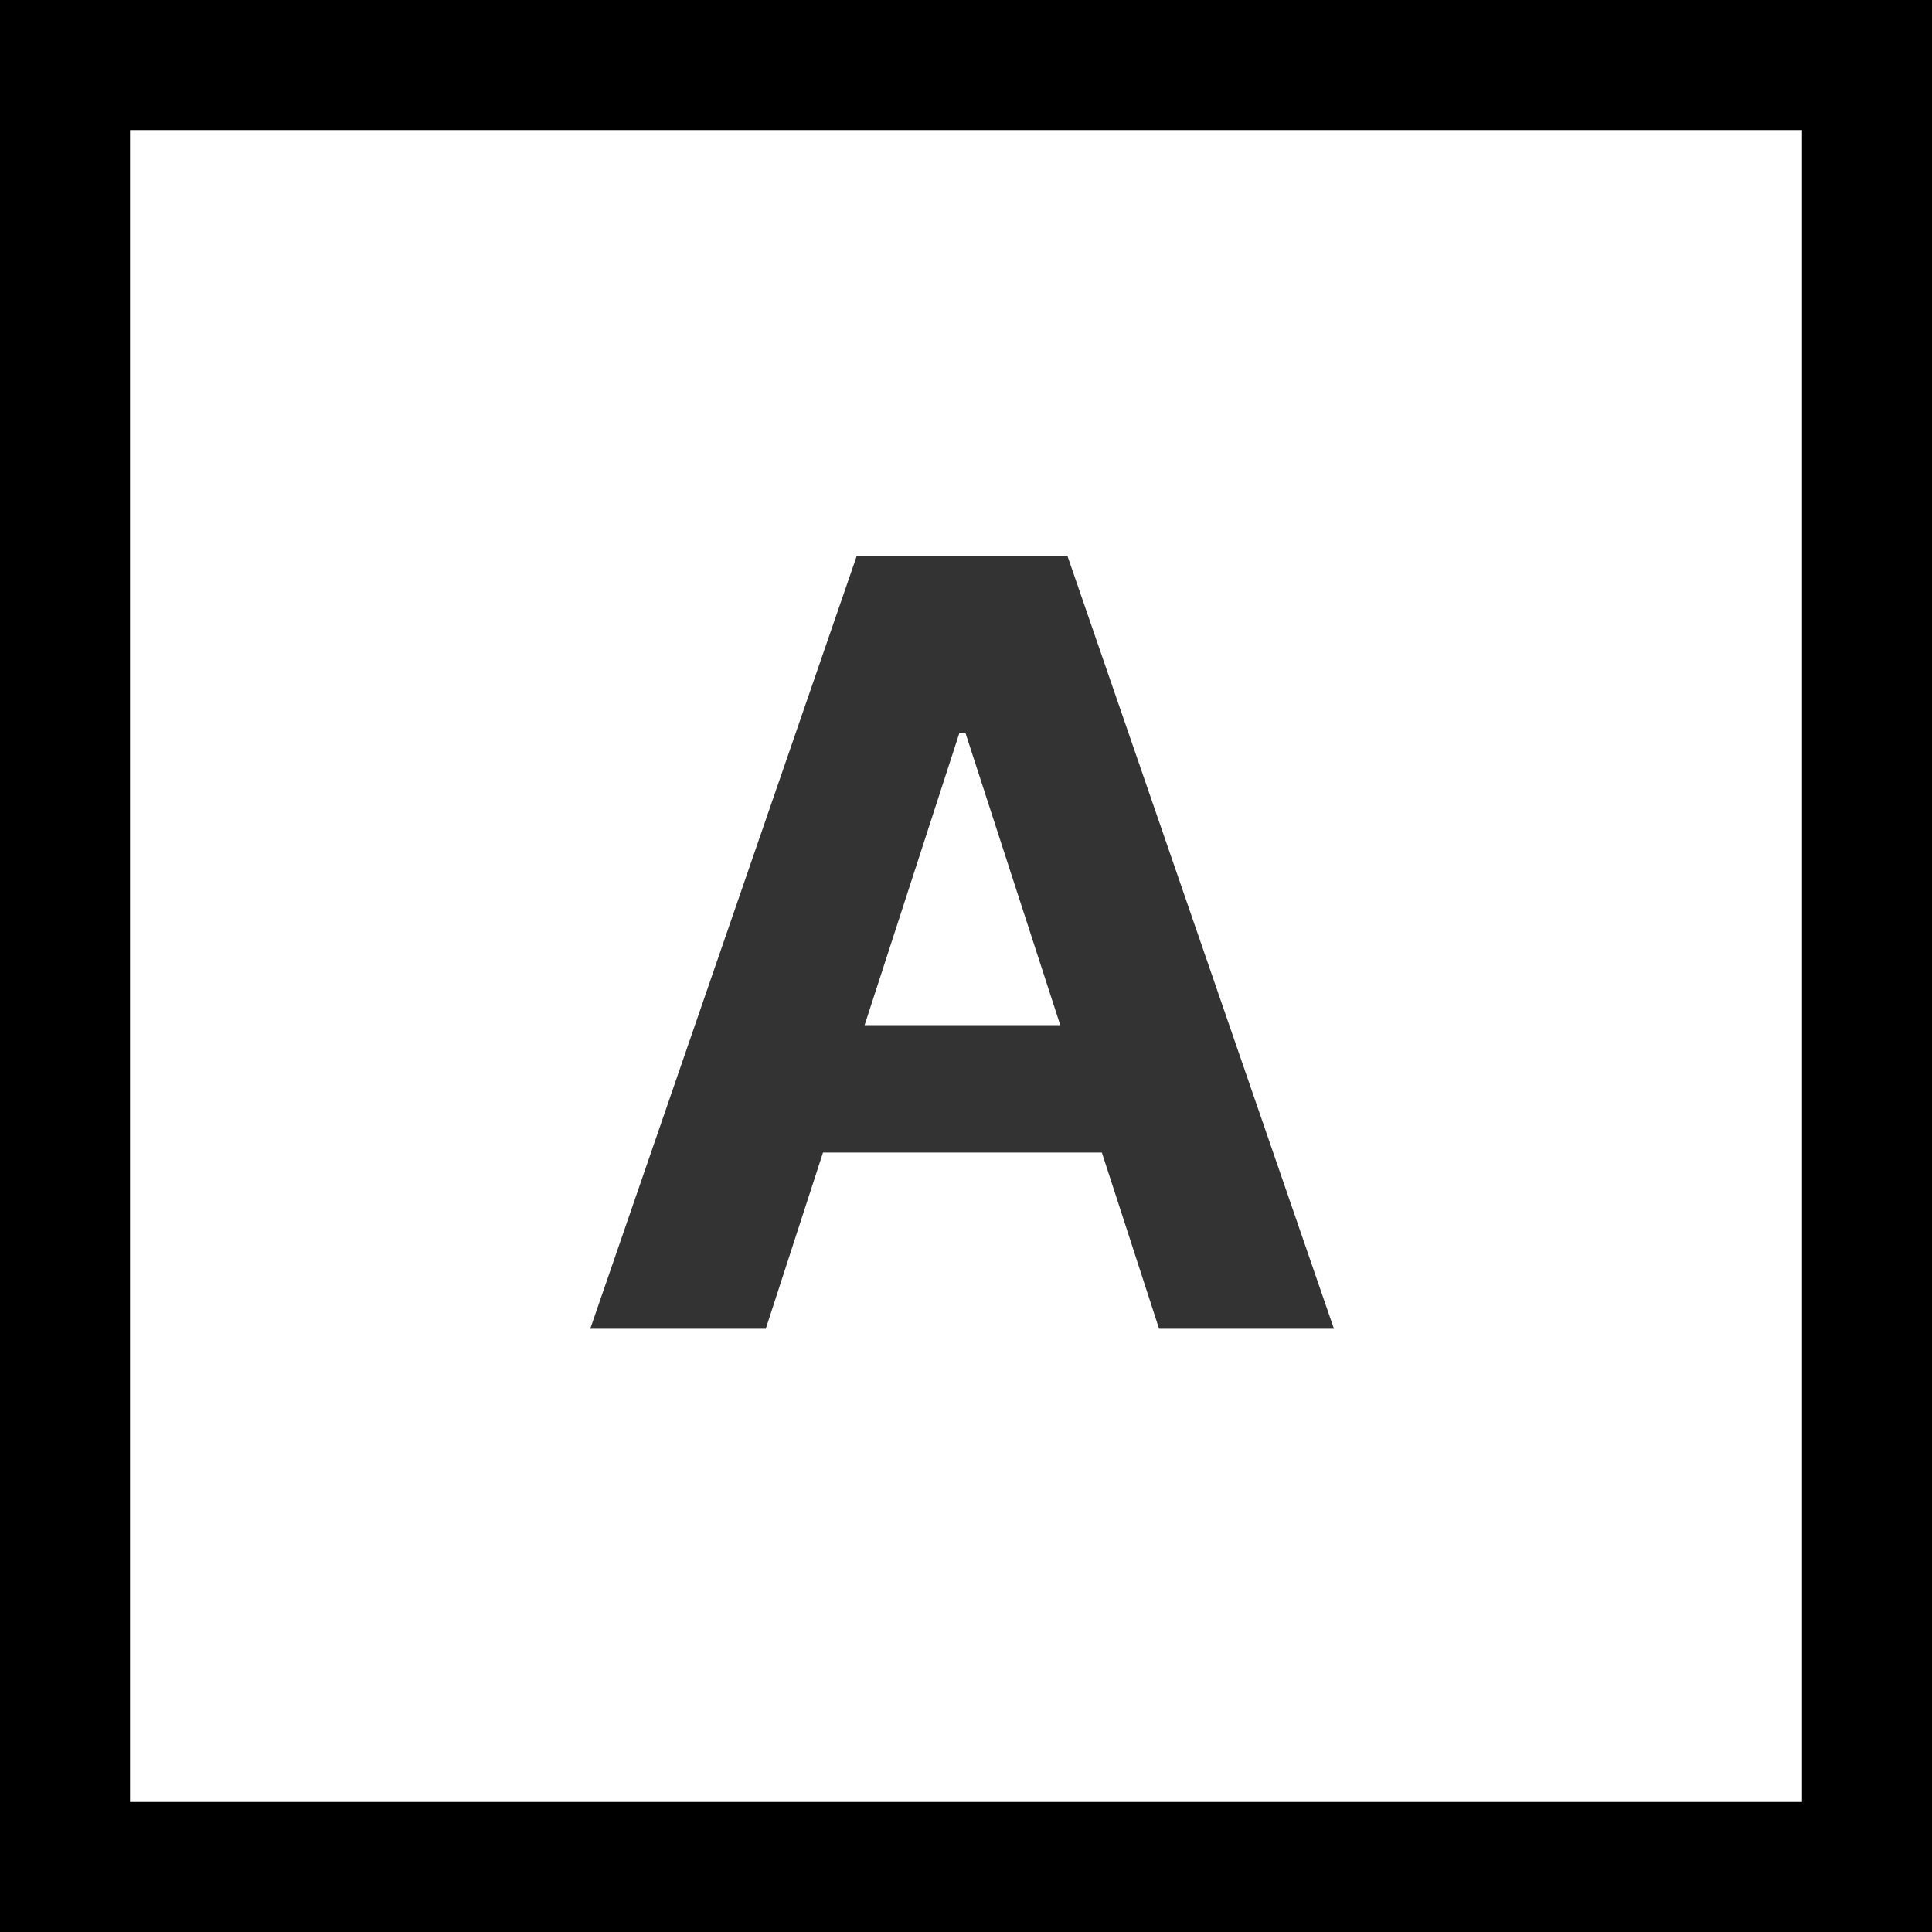
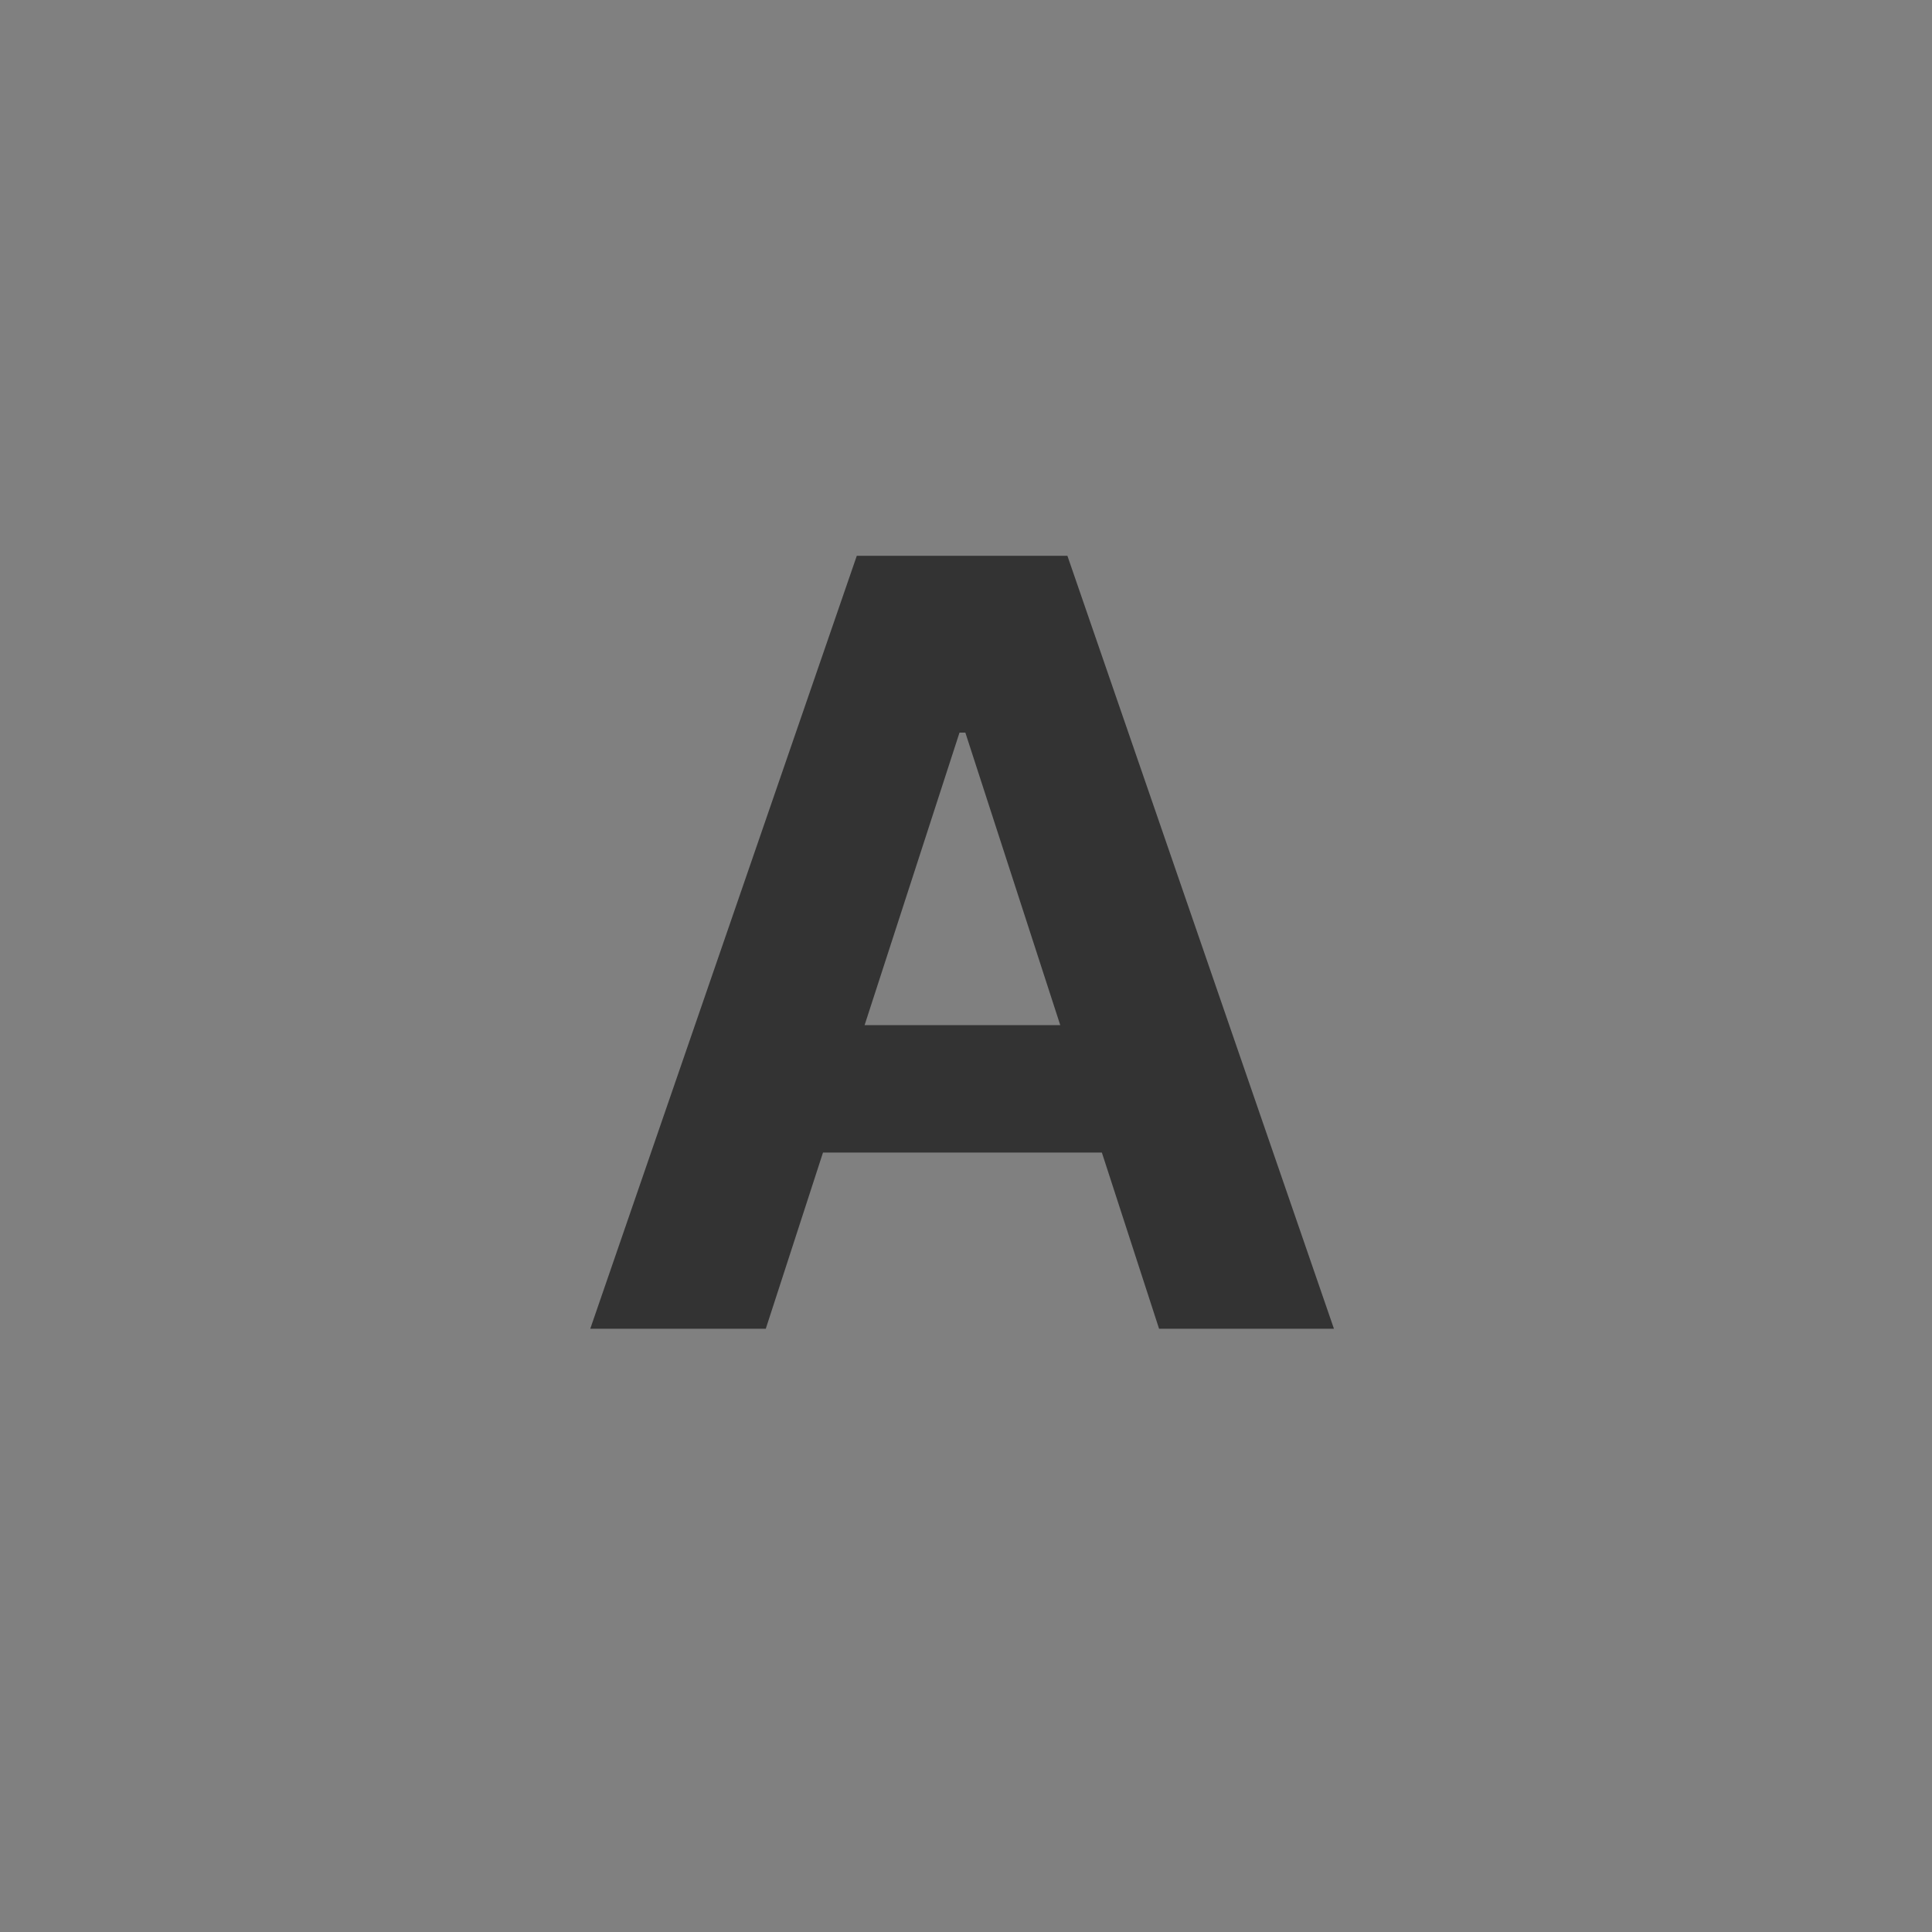
<svg xmlns="http://www.w3.org/2000/svg" id="_レイヤー_2" viewBox="0 0 29.72 29.72">
  <rect x="0" y="0" width="29.72" height="29.72" fill="#808080" stroke="none" />
  <g id="Obj">
-     <rect x="1" y="1" width="27.72" height="27.72" style="fill:#fff;" />
-     <path d="M27.72,2v25.72H2V2h25.72M29.72,0H0v29.72h29.72V0h0Z" />
    <path d="M9.08,20.44l4.1-11.89h3.24l4.1,11.89h-2.69l-.88-2.71h-4.29l-.88,2.71h-2.69ZM16.31,15.77l-1.46-4.5h-.09l-1.46,4.5h3.02Z" style="fill:#333;" />
  </g>
</svg>